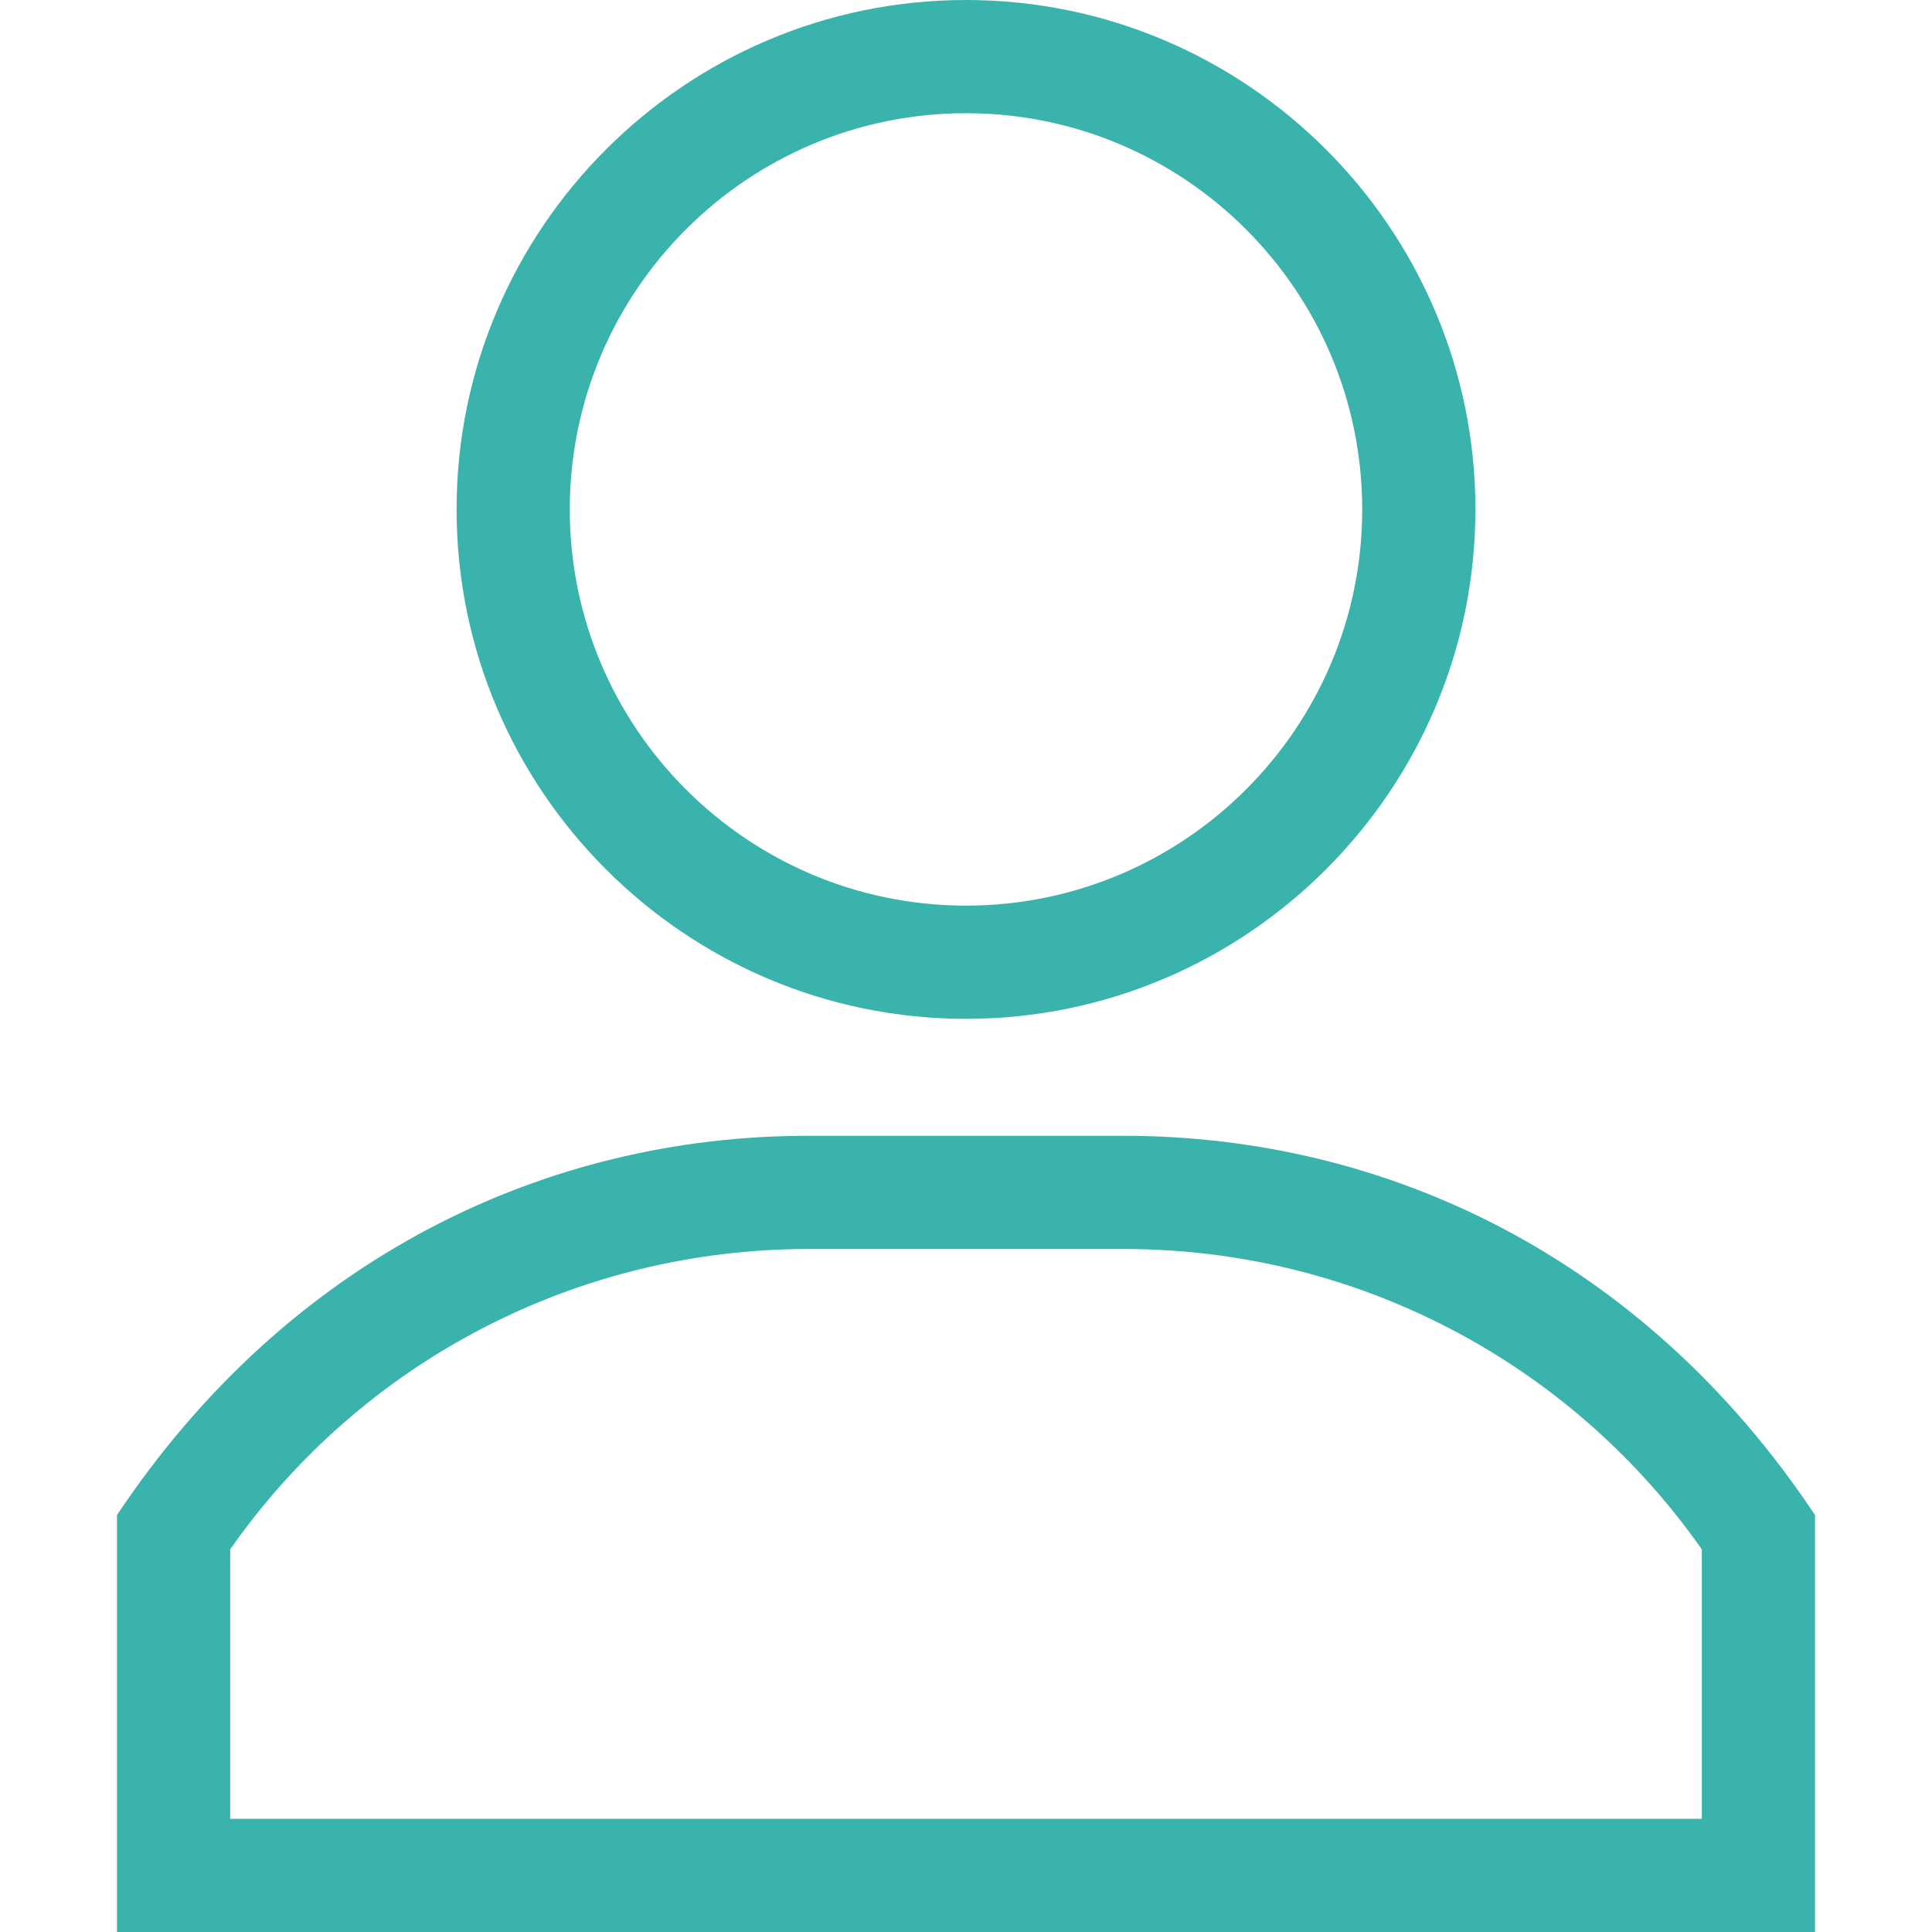
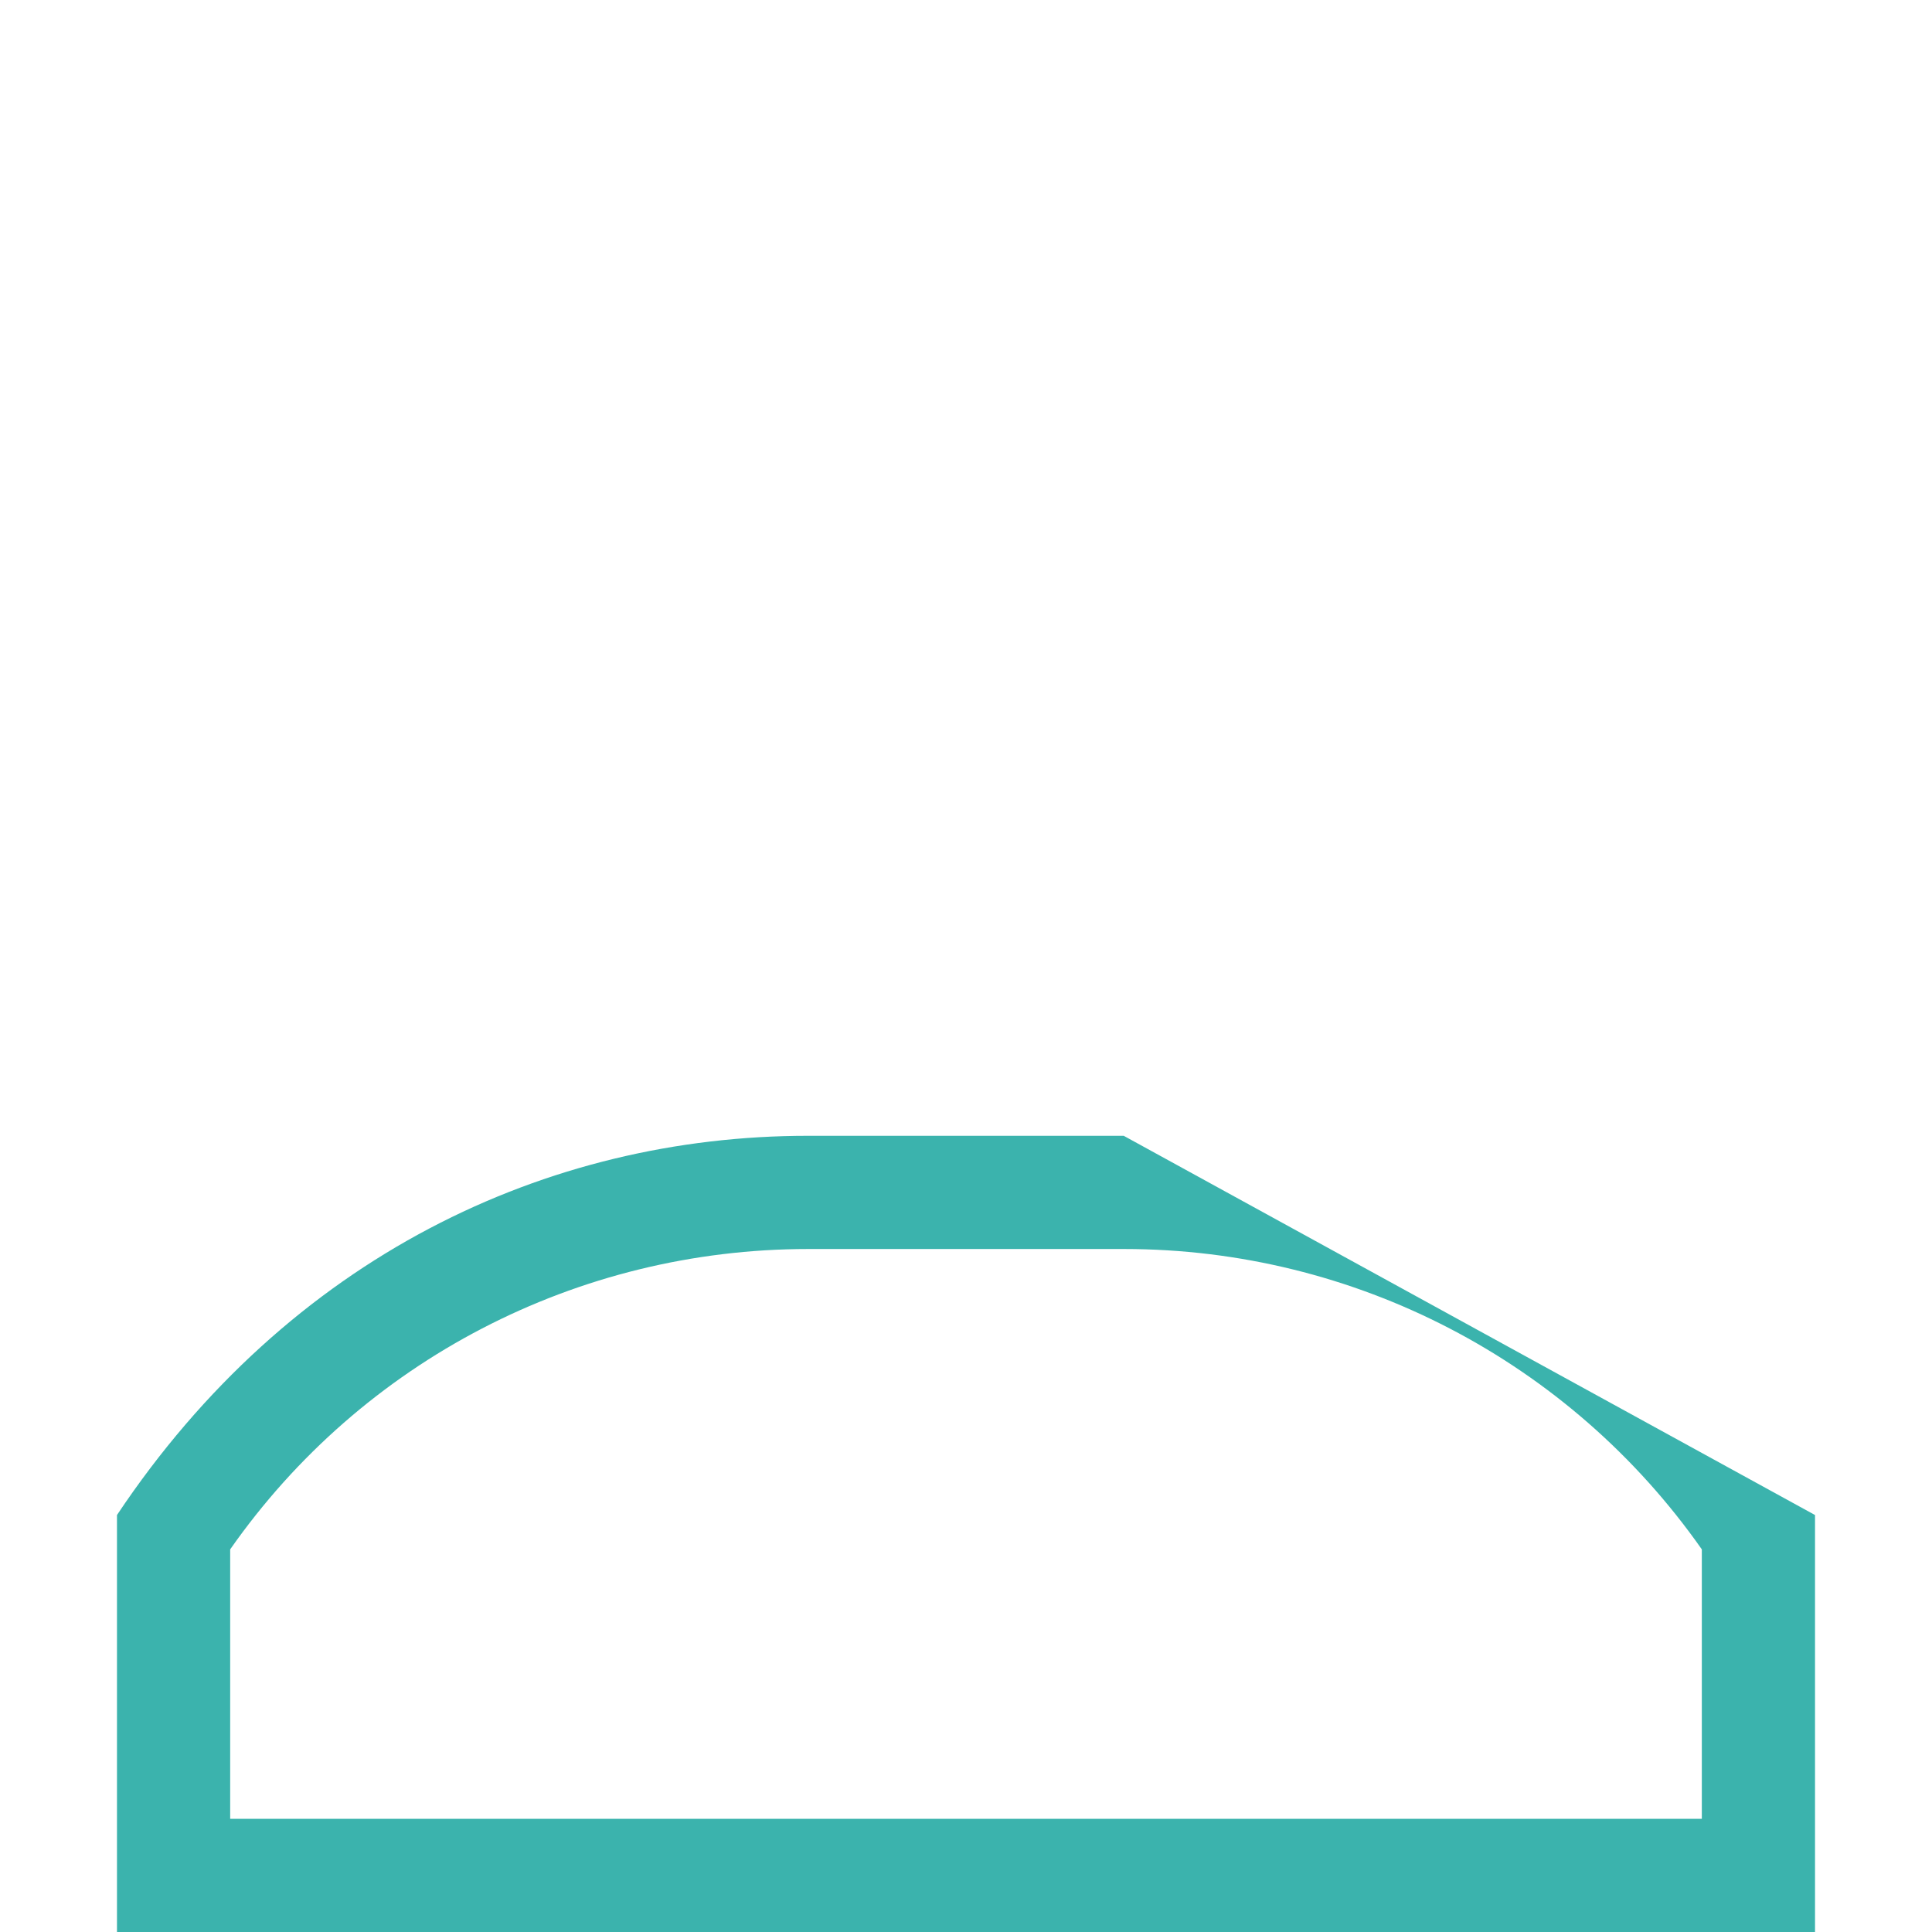
<svg xmlns="http://www.w3.org/2000/svg" version="1.1" id="Capa_1" x="0px" y="0px" viewBox="0 0 512 512" style="enable-background:new 0 0 512 512;" xml:space="preserve">
  <style type="text/css">
	.st0{fill:#3BB3AD;}
</style>
  <g>
    <g>
-       <path class="st0" d="M256,0c-74.4,0-135,60.6-135,135s60.6,135,135,135s135-60.6,135-135S330.4,0,256,0z M256,240    c-57.9,0-105-47.1-105-105S198.1,30,256,30s105,47.1,105,105S313.9,240,256,240z" />
-     </g>
+       </g>
  </g>
  <g>
    <g>
-       <path class="st0" d="M297.8,301h-83.7C145,301,76.7,333,31,401.5V512h450V401.5C435.4,333,367.1,301,297.8,301z M451,482L451,482    H61v-71.4c35-50,92-79.6,153.2-79.6h83.7C359,331,416,360.7,451,410.6L451,482L451,482z" />
+       <path class="st0" d="M297.8,301h-83.7C145,301,76.7,333,31,401.5V512h450V401.5z M451,482L451,482    H61v-71.4c35-50,92-79.6,153.2-79.6h83.7C359,331,416,360.7,451,410.6L451,482L451,482z" />
    </g>
  </g>
</svg>